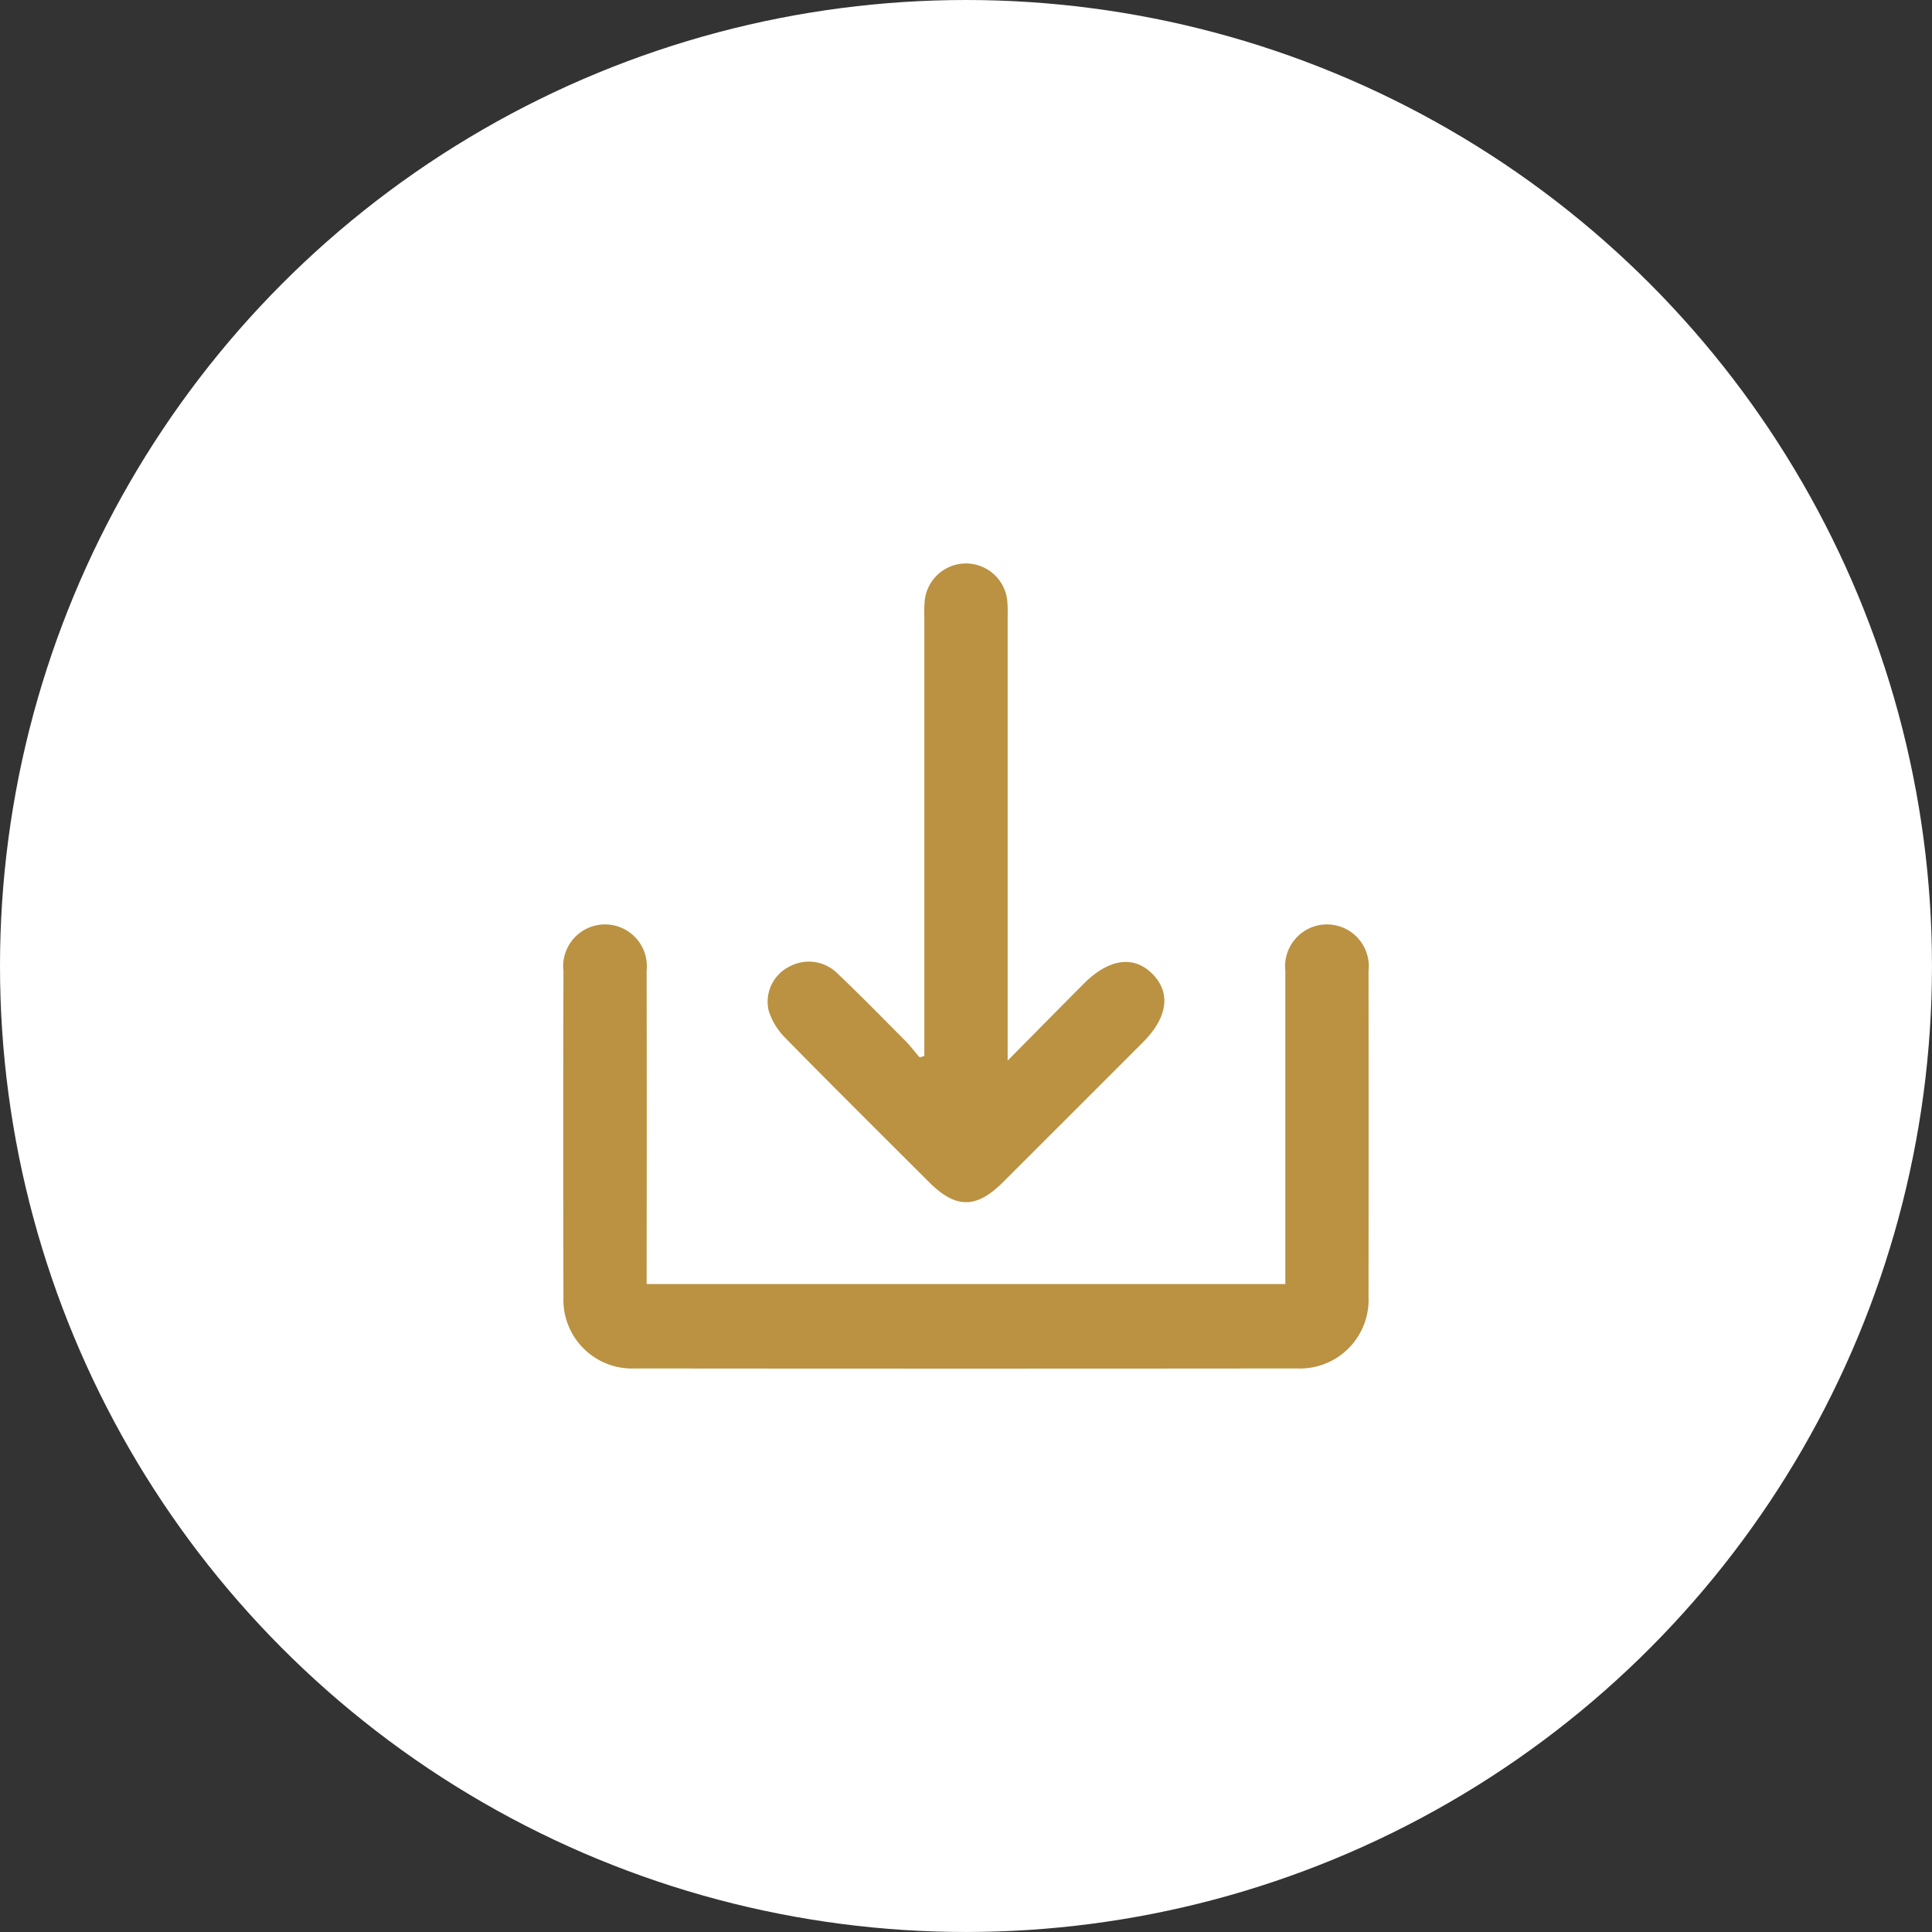
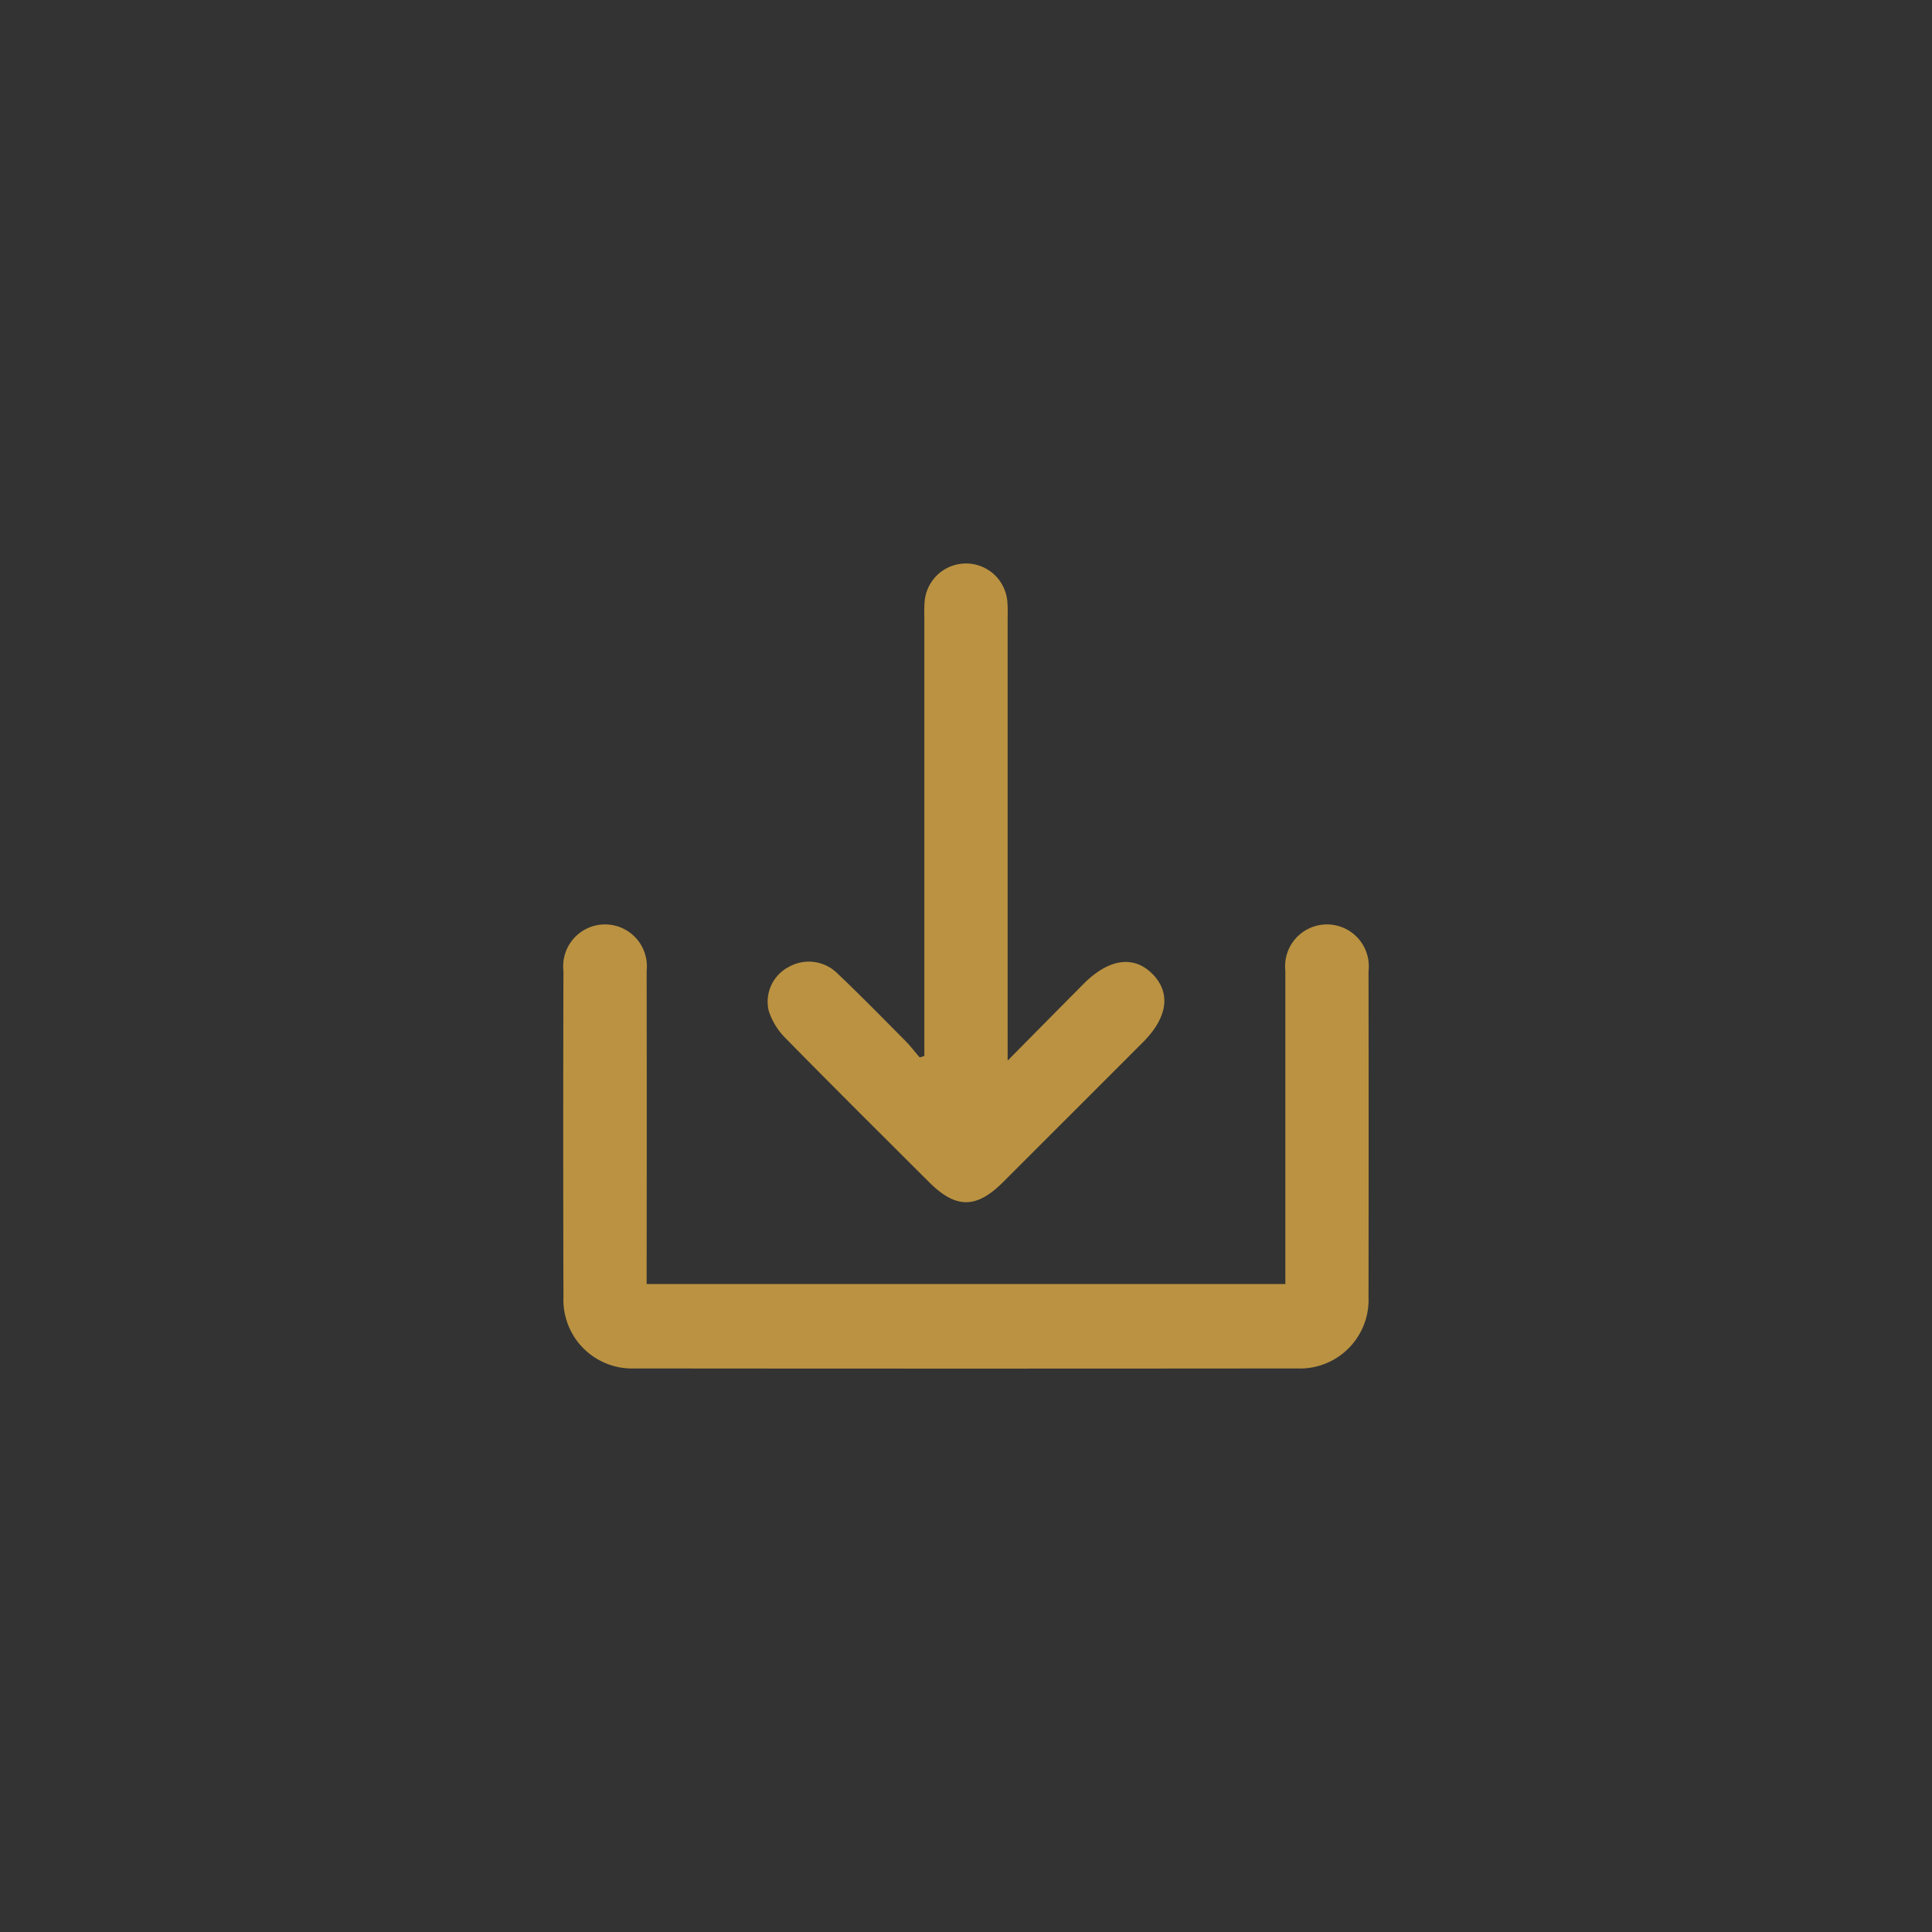
<svg xmlns="http://www.w3.org/2000/svg" width="109.809" height="109.809" viewBox="0 0 109.809 109.809">
  <rect x="0" y="0" width="109.809" height="109.809" fill="#333333" stroke="none" />
  <g id="Group_87" data-name="Group 87" transform="translate(-155.21 -1592.848)">
-     <circle id="Ellipse_2" data-name="Ellipse 2" cx="54.904" cy="54.904" r="54.904" transform="translate(155.21 1592.848)" fill="#fff" />
    <g id="Group_86" data-name="Group 86">
      <path id="Path_198" data-name="Path 198" d="M228.265,1665.829v-1.141q0-8.331,0-16.663a2.379,2.379,0,1,1,4.728.02q.012,9.268,0,18.536a3.9,3.9,0,0,1-4.047,4.046q-18.832.018-37.665,0a3.9,3.9,0,0,1-4.046-4.045q-.025-9.269,0-18.537a2.379,2.379,0,1,1,4.728-.021q.013,8.331,0,16.663v1.142Z" fill="#ba9241" />
      <path id="Path_199" data-name="Path 199" d="M212.482,1653.129c1.569-1.586,2.942-2.98,4.323-4.367,1.437-1.442,2.87-1.632,3.929-.535,1.037,1.074.835,2.461-.566,3.864q-3.974,3.977-7.951,7.949c-1.525,1.521-2.681,1.515-4.212-.013-2.722-2.718-5.453-5.426-8.147-8.172a3.851,3.851,0,0,1-.956-1.555,2.227,2.227,0,0,1,1.149-2.5,2.306,2.306,0,0,1,2.74.359c1.311,1.245,2.576,2.538,3.85,3.82.3.3.561.645.84.969l.266-.083V1628.1c0-.329-.014-.659.012-.986a2.358,2.358,0,0,1,4.711.02c.025.327.011.657.011.986q0,11.835,0,23.671Z" fill="#ba9241" />
    </g>
  </g>
</svg>